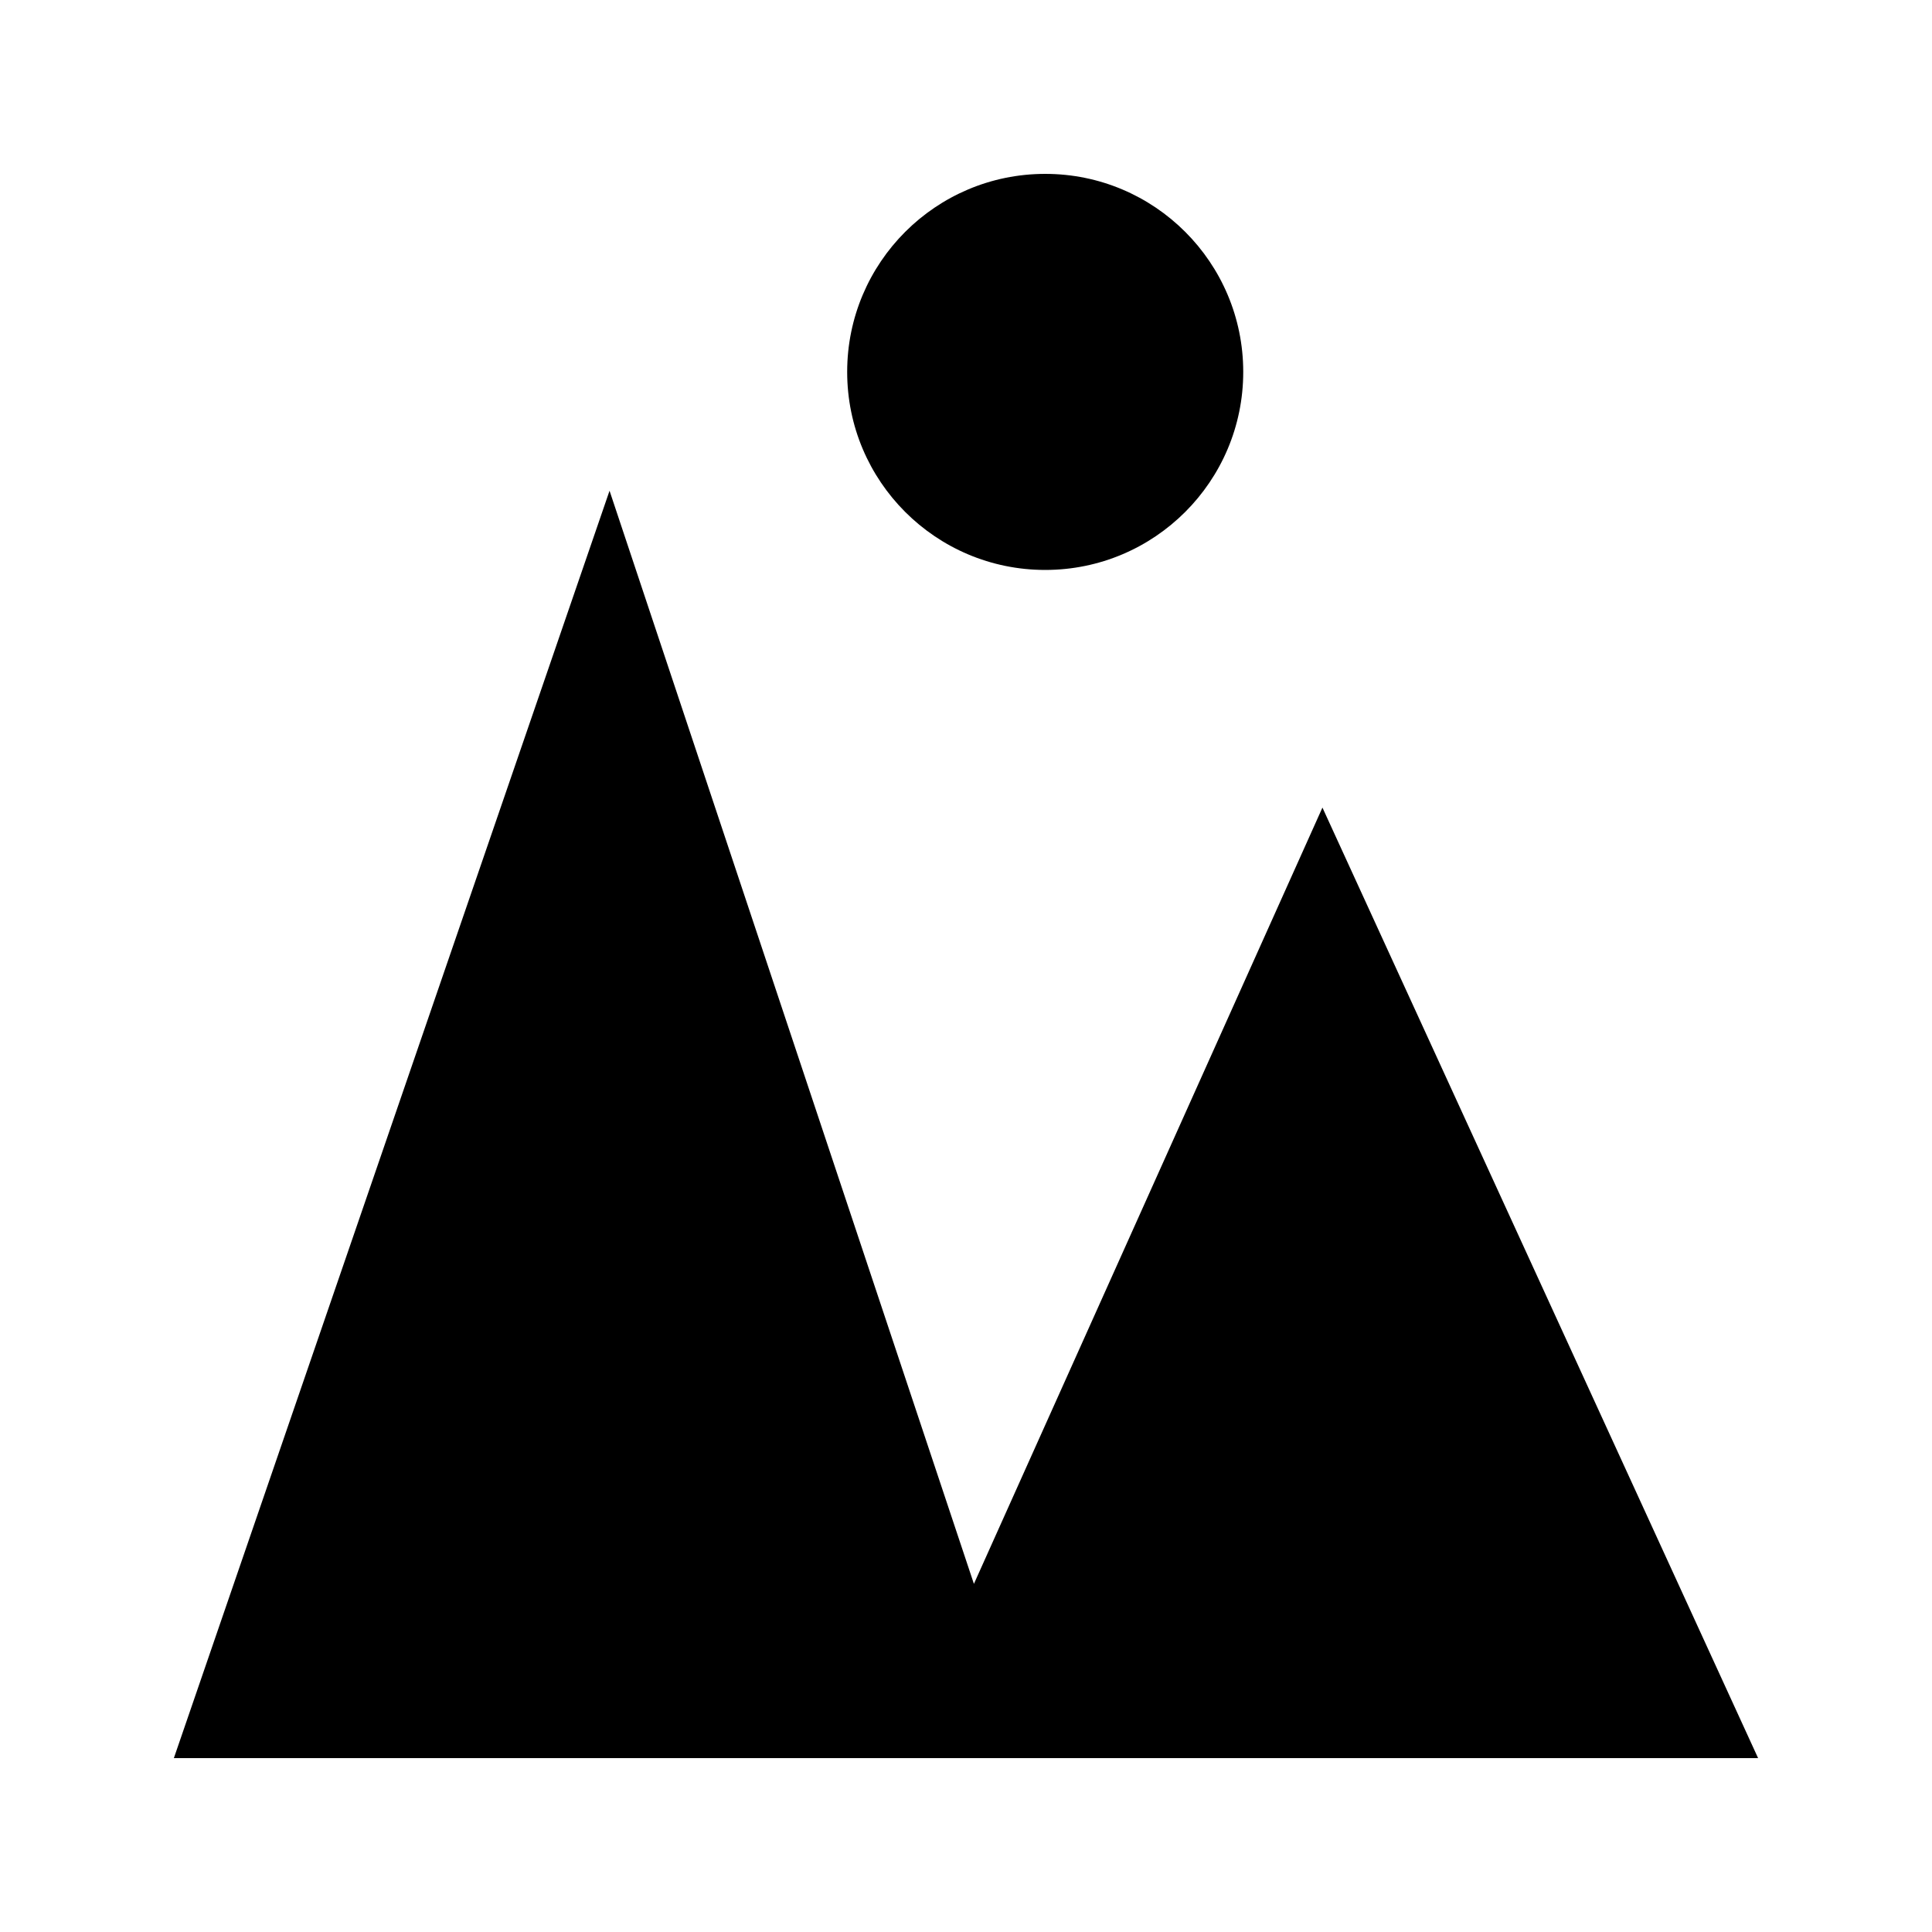
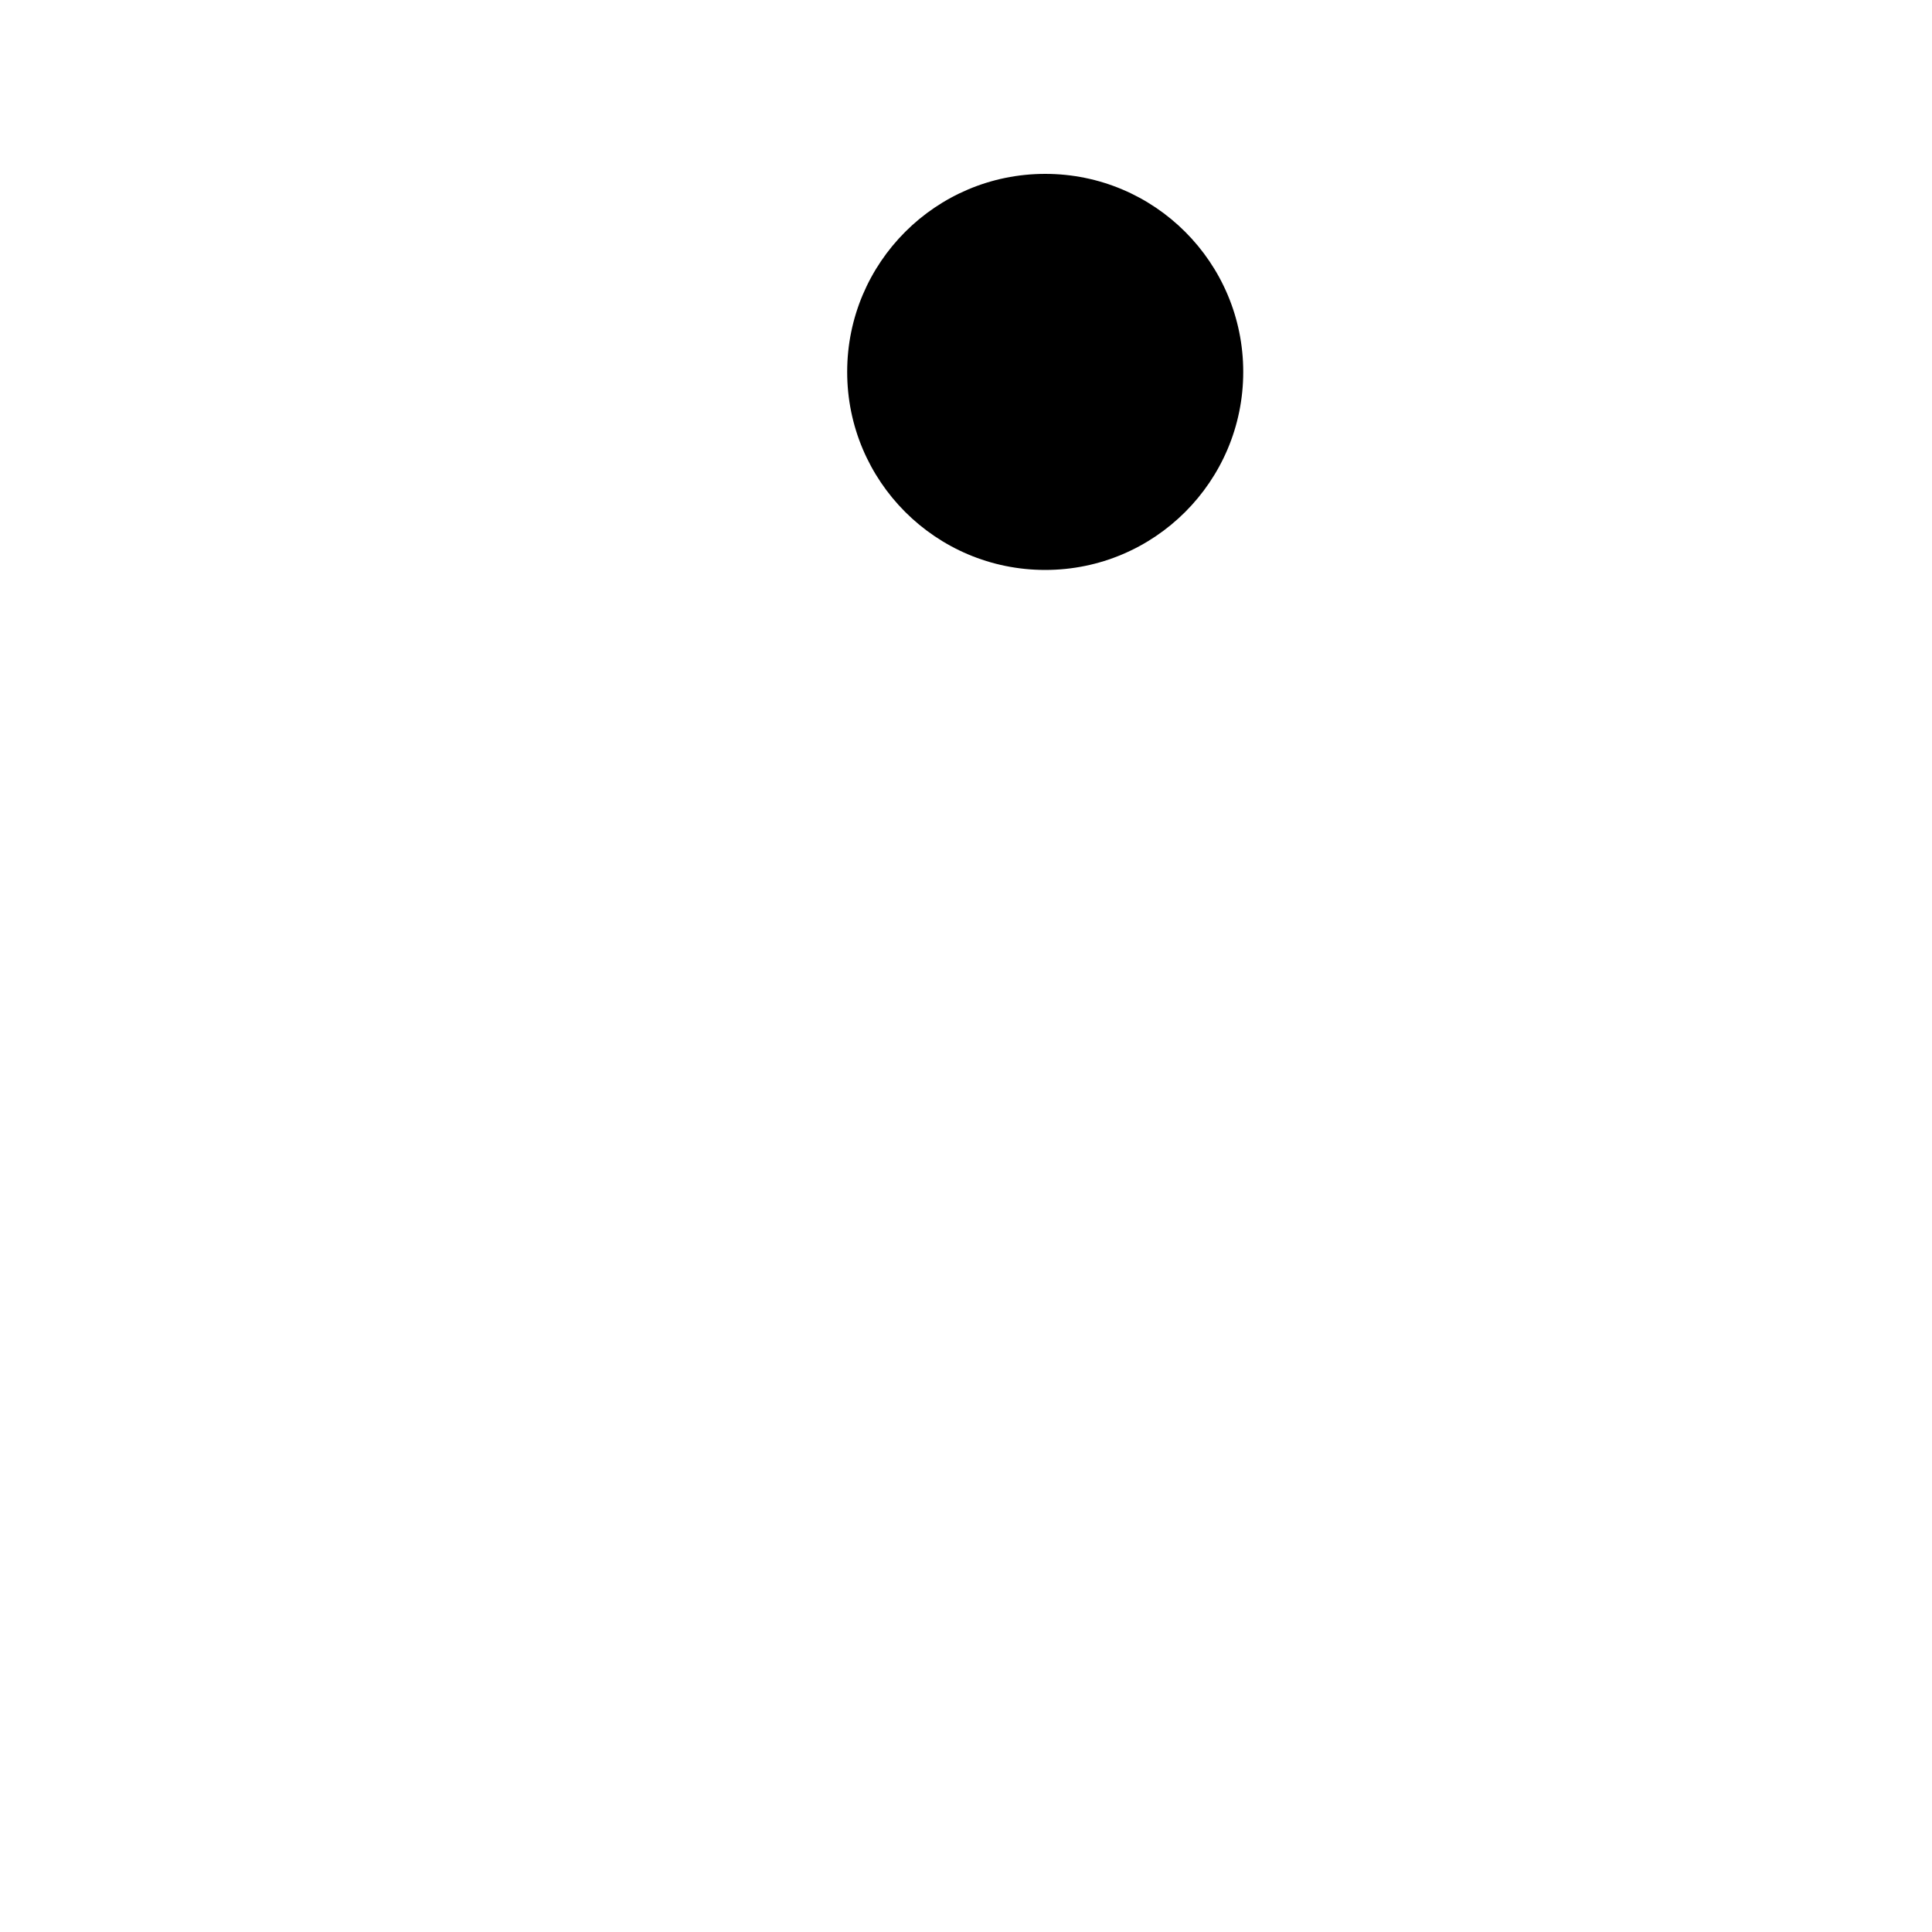
<svg xmlns="http://www.w3.org/2000/svg" fill="#000000" width="800px" height="800px" version="1.1" viewBox="144 144 512 512">
  <g>
-     <path d="m494.46 358.02-92.363 205.72-96.562-289.69-115.46 335.87h419.84z" />
    <path d="m473.47 242.56c0 28.984-23.5 52.48-52.48 52.48-28.984 0-52.48-23.496-52.48-52.48s23.496-52.48 52.48-52.48c28.98 0 52.48 23.496 52.48 52.48" />
  </g>
</svg>